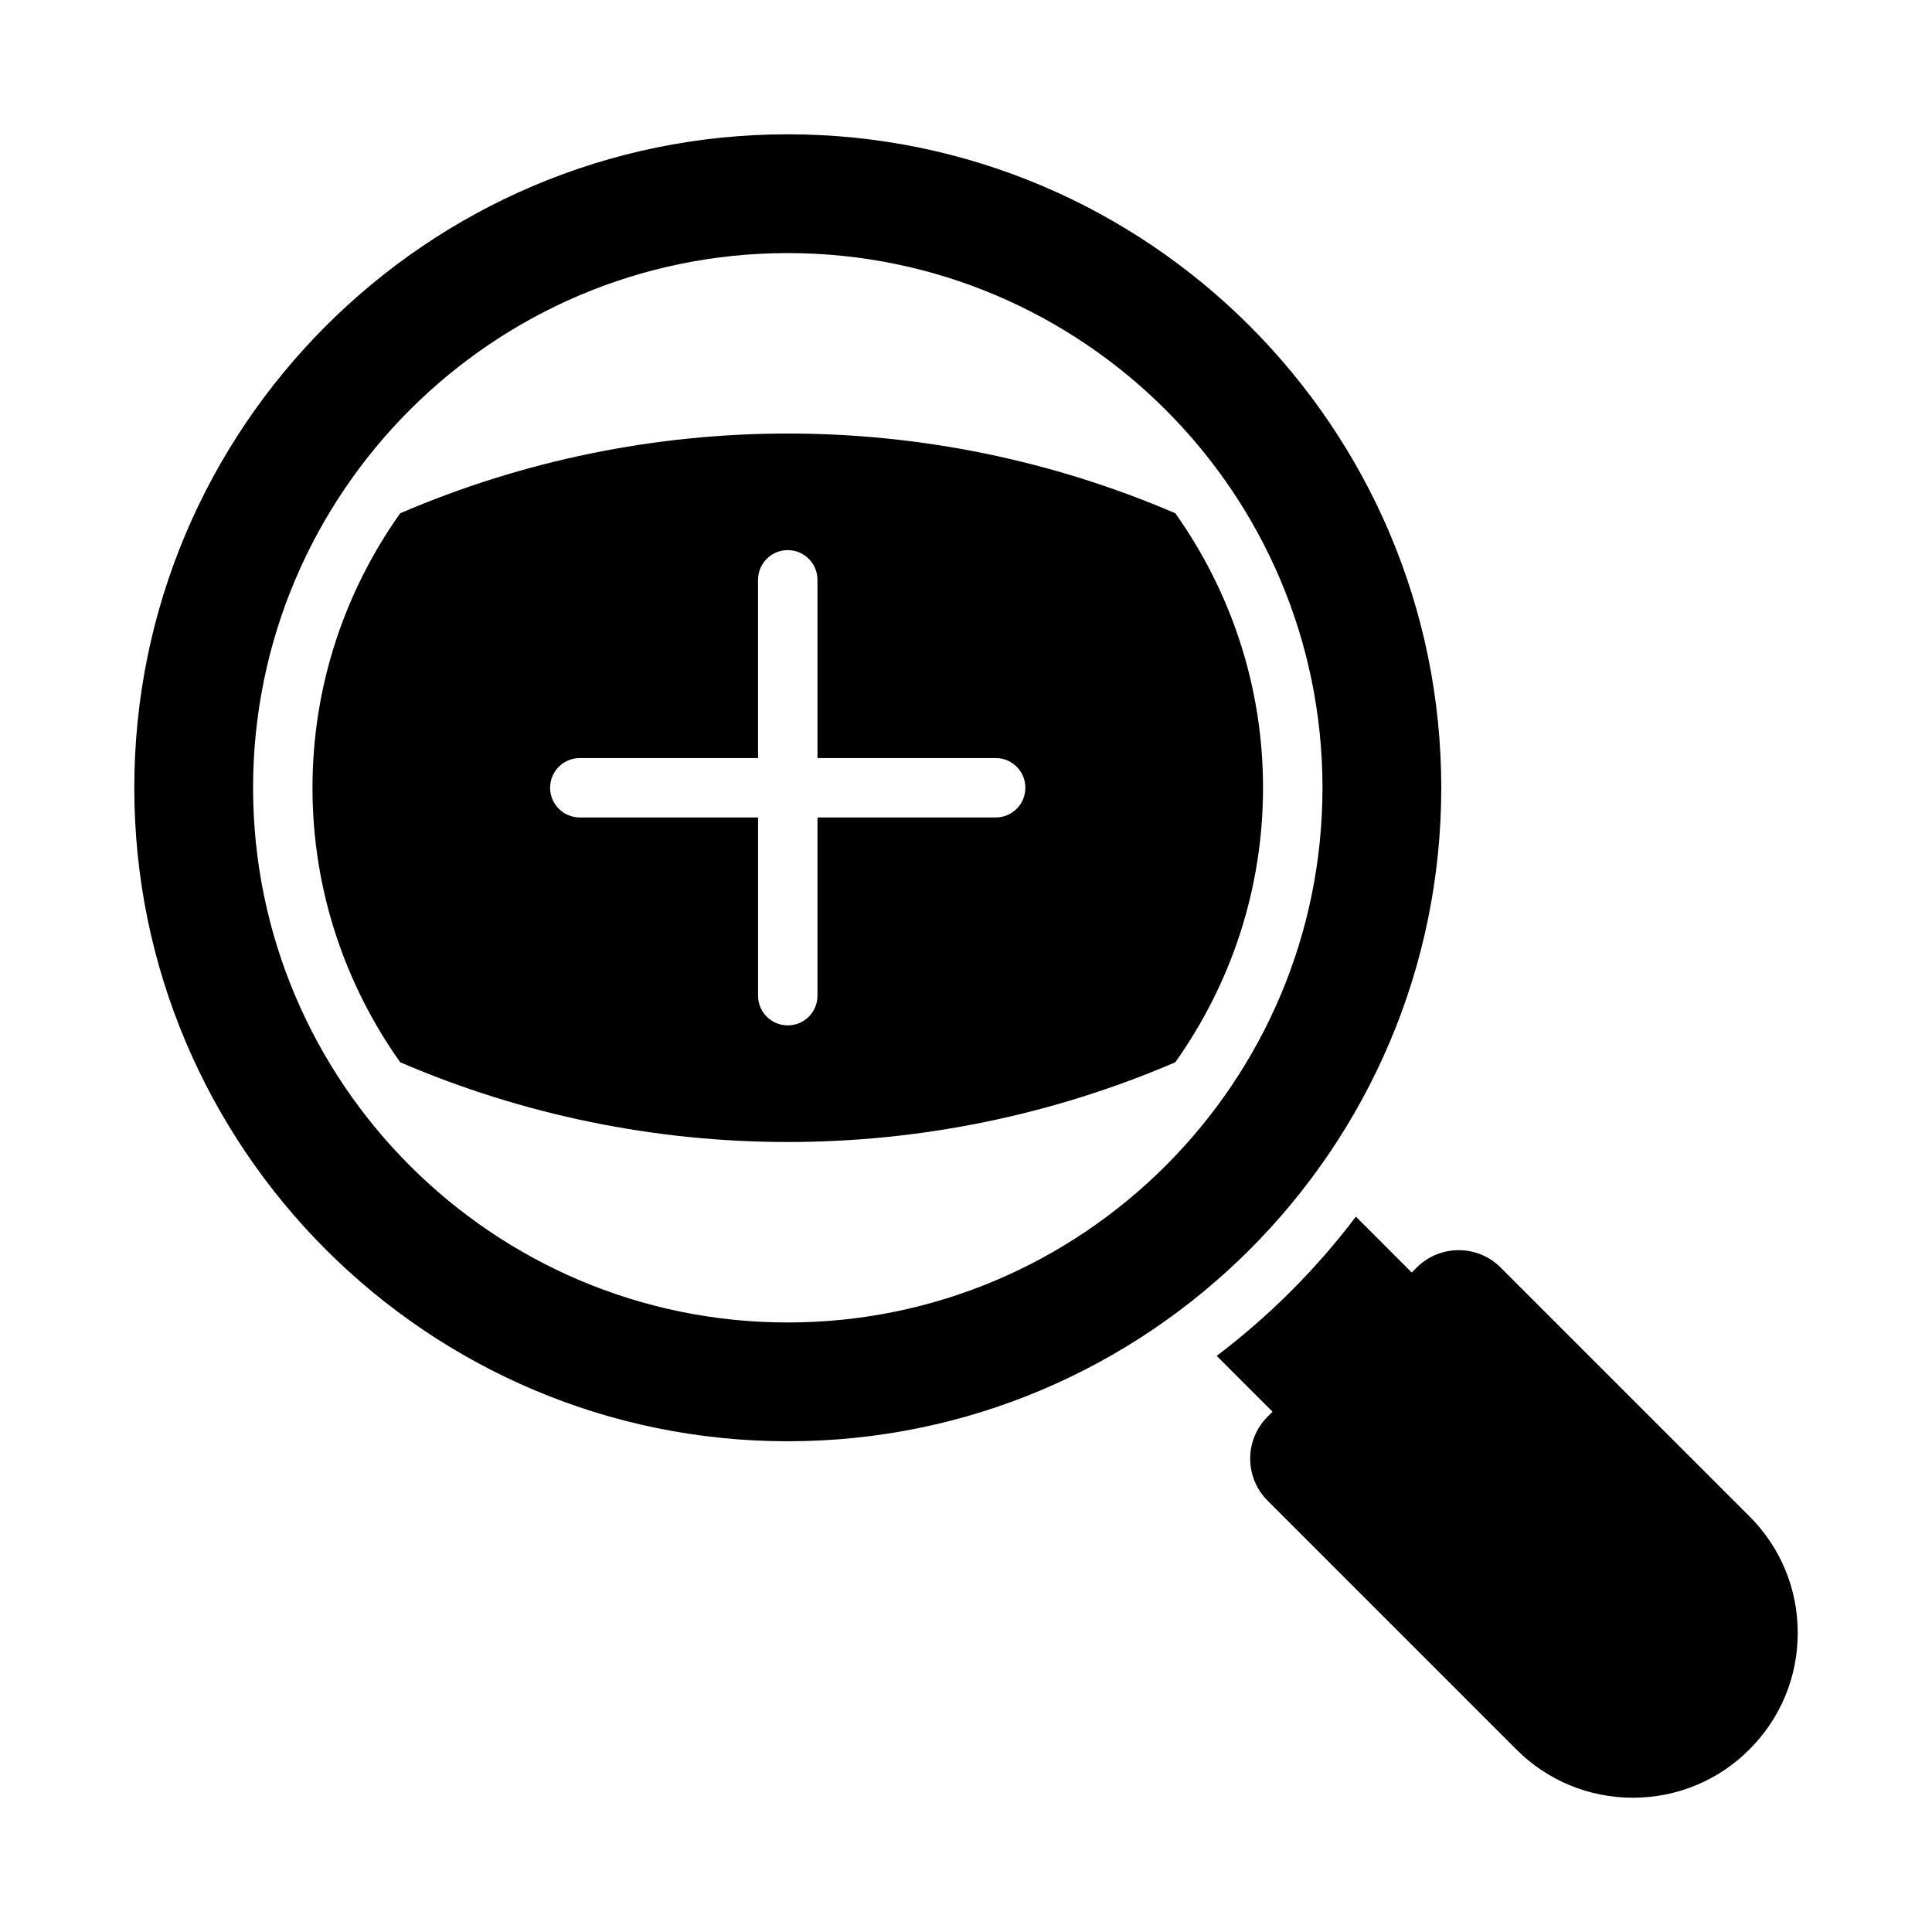
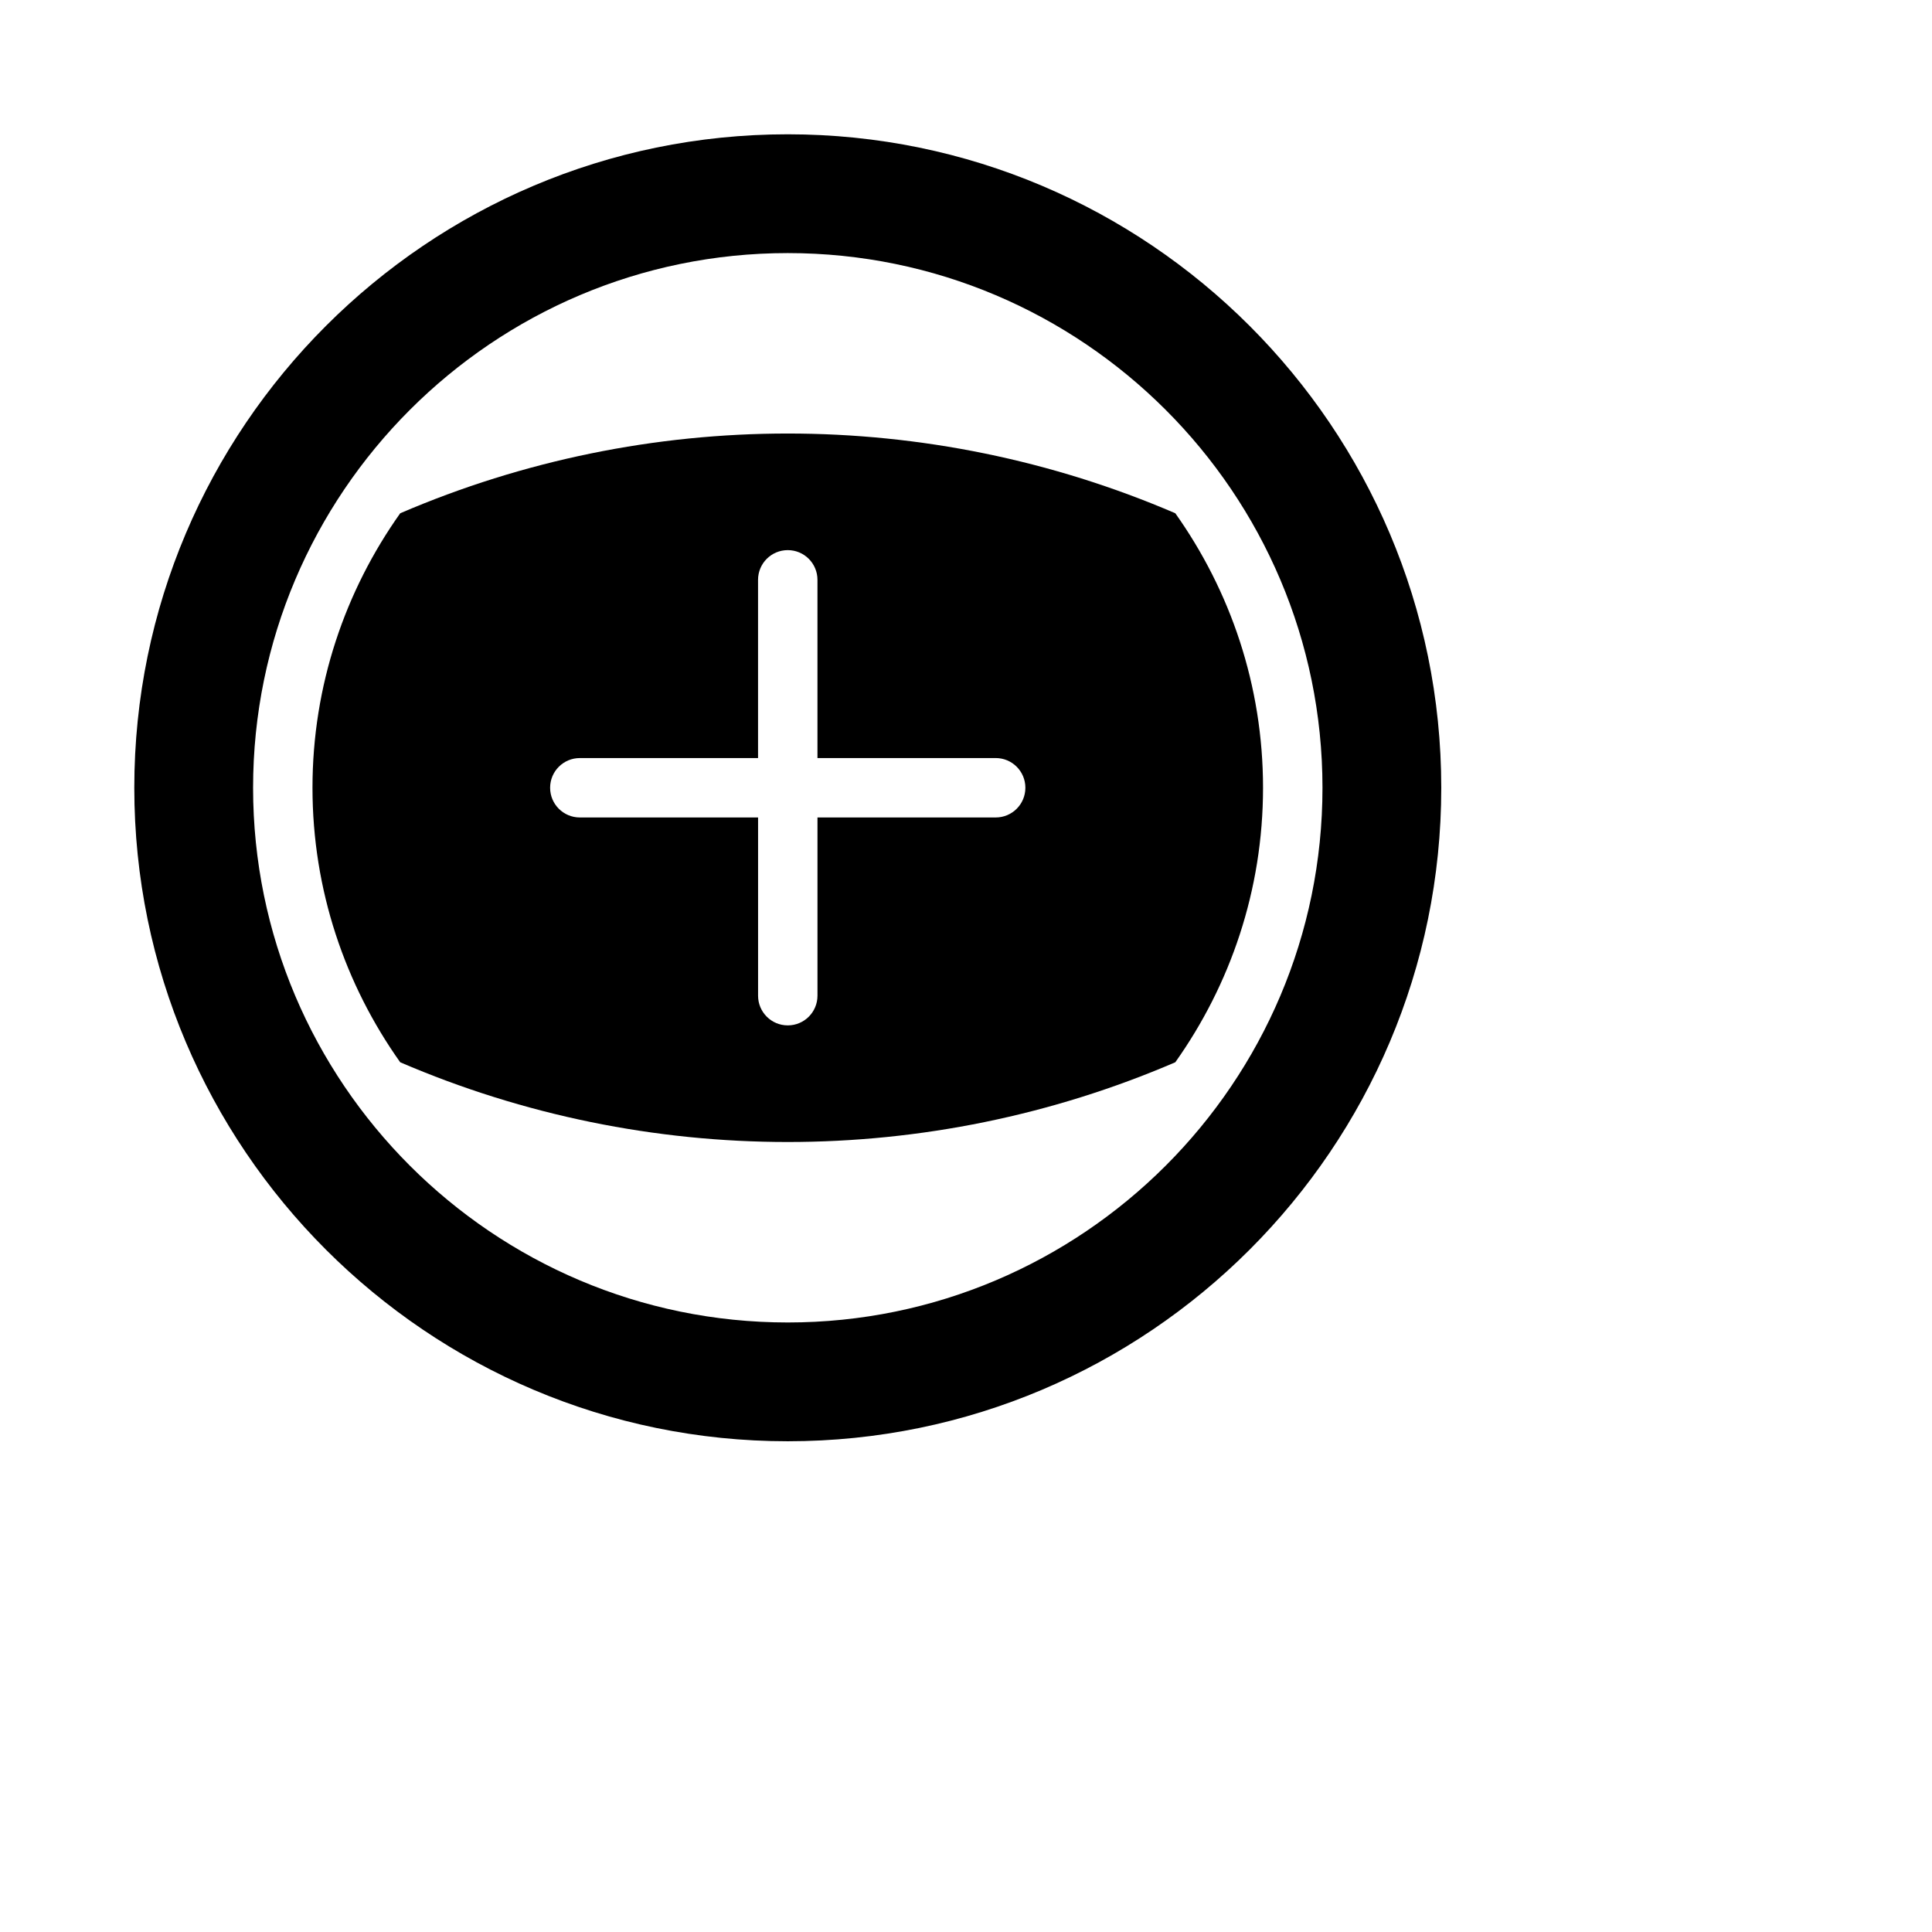
<svg xmlns="http://www.w3.org/2000/svg" fill="#000000" width="800px" height="800px" version="1.1" viewBox="144 144 512 512">
  <g>
    <path d="m525.95 352.77c0-95.496-77.691-173.18-173.18-173.18s-173.18 77.691-173.18 173.18c0 95.496 77.691 173.18 173.18 173.18 95.496 0 173.18-77.688 173.18-173.18zm-173.18 141.7c-78.129 0-141.7-63.566-141.7-141.7s63.566-141.7 141.7-141.7 141.7 63.566 141.7 141.7-63.566 141.7-141.7 141.7z" />
-     <path d="m607.62 545.84-65.922-65.922c-6.148-6.148-16.113-6.148-22.262 0l-1.312 1.312-14.801-14.801c-10.551 13.938-22.949 26.34-36.887 36.887l14.801 14.801-1.312 1.312c-6.148 6.148-6.148 16.113 0 22.262l65.922 65.922c8.242 8.258 19.223 12.801 30.883 12.801 11.668 0 22.648-4.543 30.887-12.793 8.258-8.246 12.801-19.223 12.801-30.895 0-11.66-4.543-22.641-12.797-30.887z" />
    <path d="m455.47 280.02c-65.512-28.176-139.89-28.176-205.41 0-14.59 20.559-23.25 45.621-23.25 72.746 0 27.129 8.66 52.188 23.246 72.746 65.512 28.176 139.89 28.176 205.41 0 14.59-20.559 23.25-45.617 23.25-72.746 0-27.125-8.66-52.188-23.246-72.746zm-47.602 80.617h-47.23v47.23c0 4.352-3.519 7.871-7.871 7.871-4.352 0-7.871-3.519-7.871-7.871v-47.23h-47.23c-4.356 0-7.879-3.519-7.879-7.871s3.519-7.871 7.871-7.871h47.23v-47.23c0.004-4.352 3.523-7.875 7.875-7.875s7.871 3.519 7.871 7.871v47.23h47.23c4.352 0 7.871 3.519 7.871 7.871 0.004 4.356-3.516 7.875-7.867 7.875z" />
  </g>
</svg>